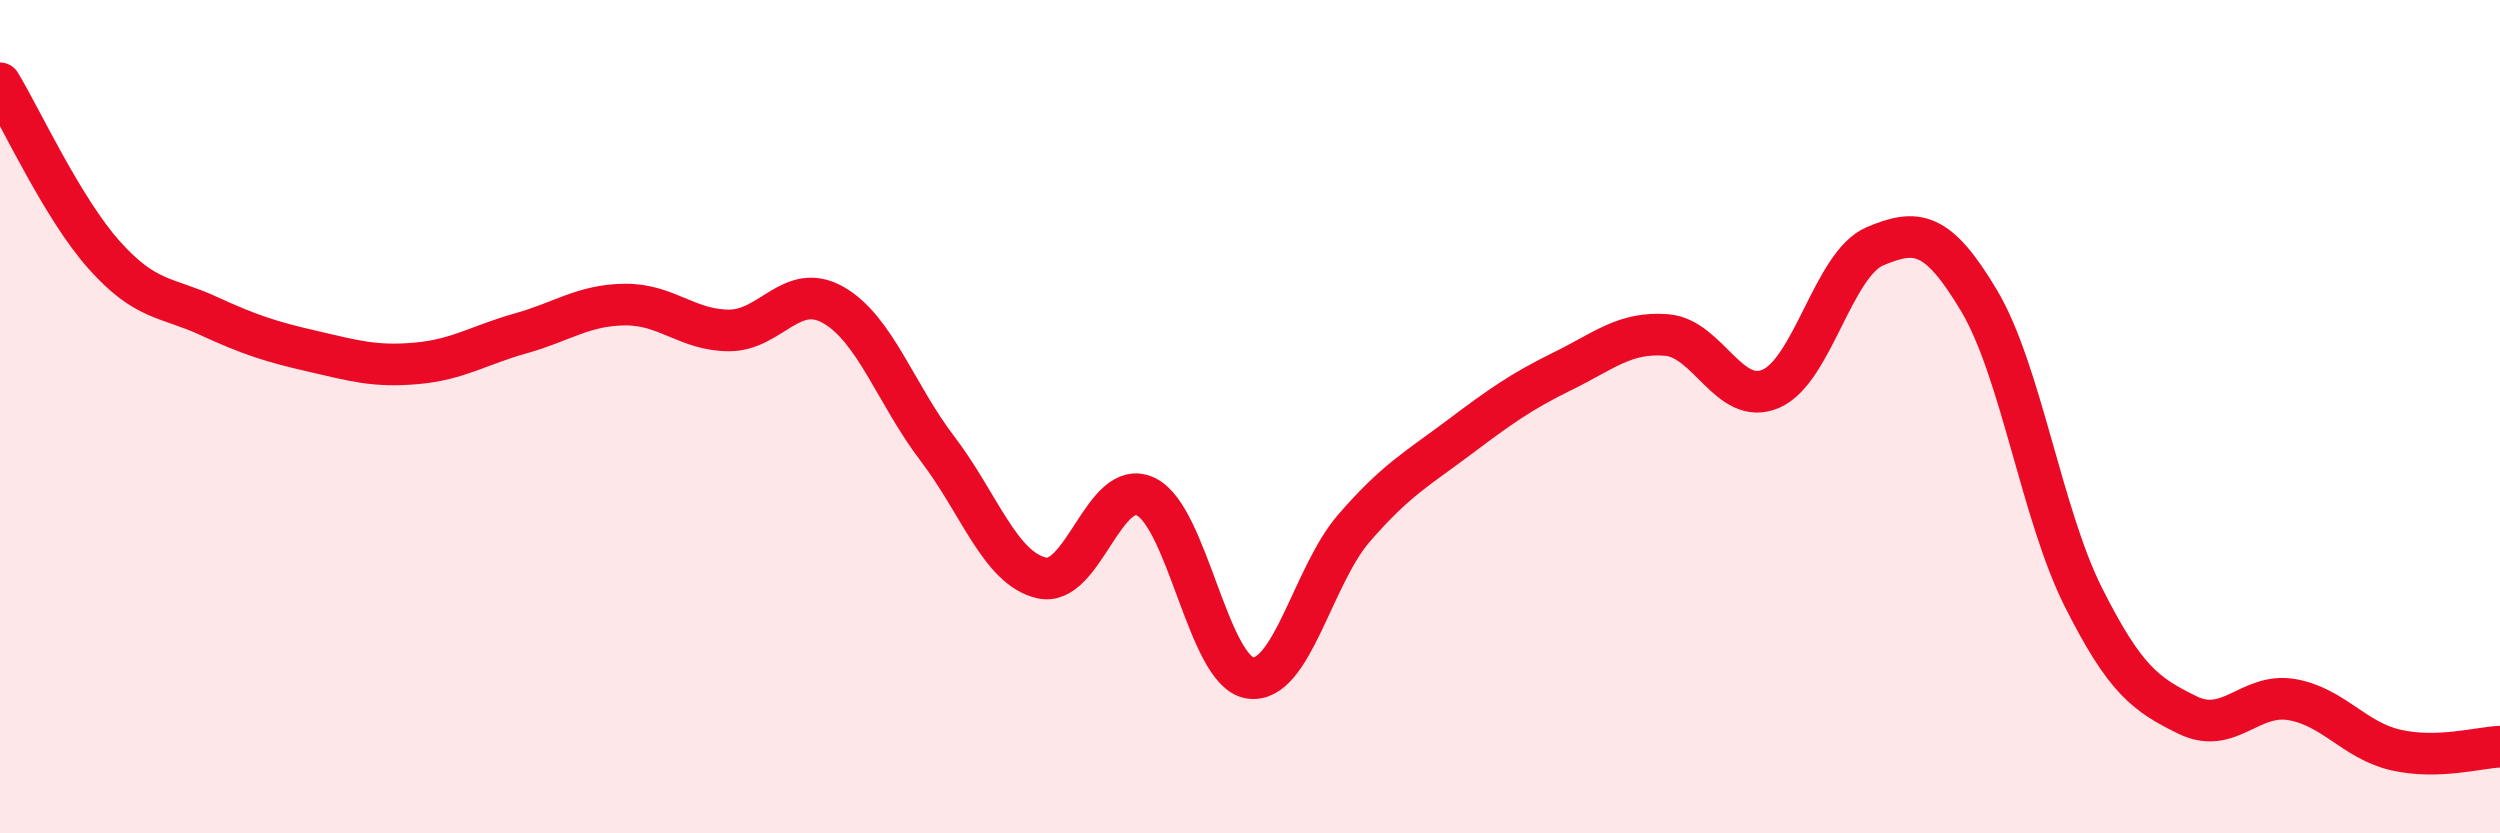
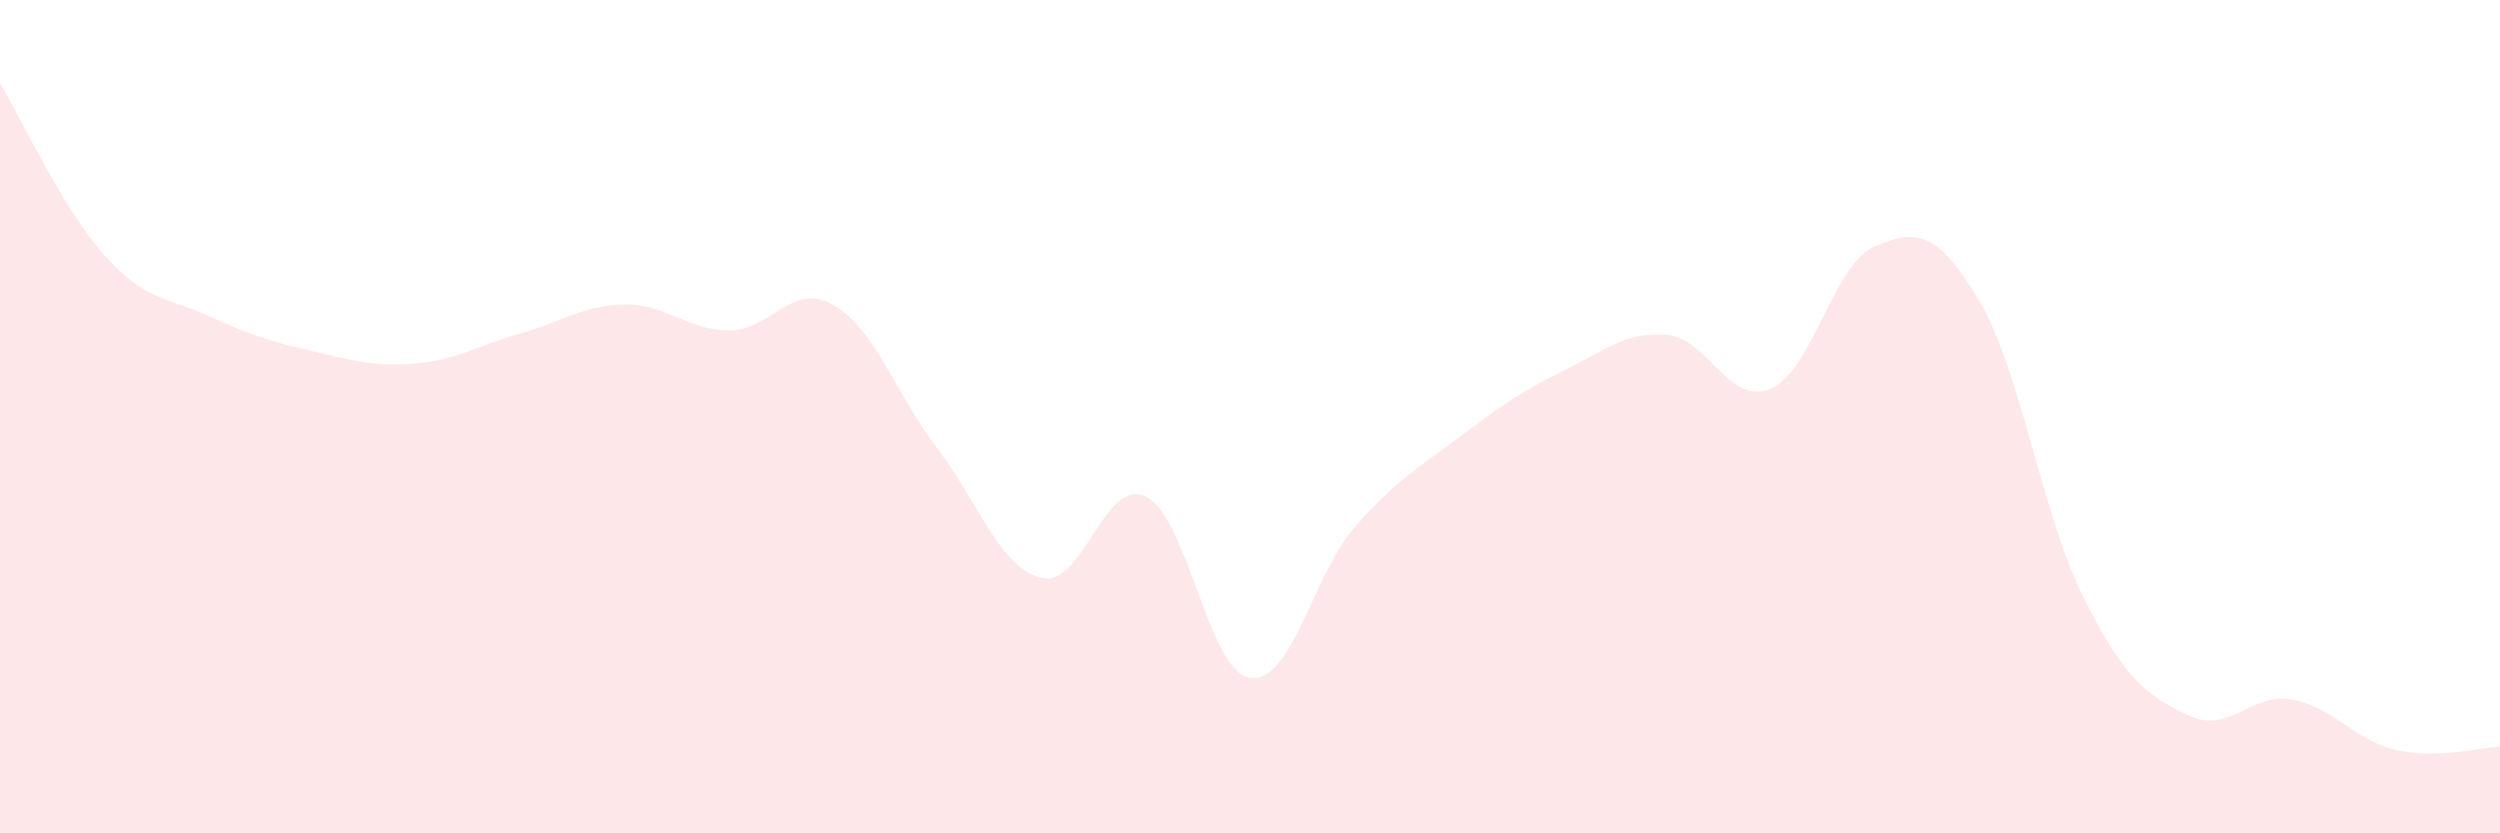
<svg xmlns="http://www.w3.org/2000/svg" width="60" height="20" viewBox="0 0 60 20">
  <path d="M 0,2 C 0.5,2.82 1.5,5 2.5,6.12 C 3.5,7.24 4,7.12 5,7.58 C 6,8.04 6.5,8.2 7.5,8.43 C 8.5,8.66 9,8.81 10,8.72 C 11,8.63 11.5,8.28 12.5,8 C 13.5,7.72 14,7.32 15,7.31 C 16,7.3 16.5,7.93 17.5,7.93 C 18.5,7.93 19,6.75 20,7.32 C 21,7.89 21.5,9.46 22.5,10.77 C 23.5,12.08 24,13.64 25,13.87 C 26,14.1 26.5,11.44 27.5,11.92 C 28.5,12.4 29,16.12 30,16.27 C 31,16.42 31.5,13.82 32.5,12.67 C 33.5,11.52 34,11.26 35,10.51 C 36,9.76 36.5,9.4 37.5,8.91 C 38.5,8.42 39,7.96 40,8.04 C 41,8.12 41.5,9.76 42.5,9.33 C 43.5,8.9 44,6.33 45,5.91 C 46,5.49 46.5,5.54 47.5,7.22 C 48.5,8.9 49,12.34 50,14.33 C 51,16.32 51.5,16.67 52.5,17.16 C 53.5,17.65 54,16.62 55,16.79 C 56,16.96 56.5,17.77 57.5,18 C 58.5,18.23 59.5,17.94 60,17.92L60 20L0 20Z" fill="#EB0A25" opacity="0.1" stroke-linecap="round" stroke-linejoin="round" />
-   <path d="M 0,2 C 0.5,2.82 1.5,5 2.5,6.12 C 3.5,7.24 4,7.12 5,7.58 C 6,8.04 6.5,8.2 7.5,8.43 C 8.5,8.66 9,8.81 10,8.72 C 11,8.63 11.5,8.28 12.5,8 C 13.5,7.72 14,7.32 15,7.31 C 16,7.3 16.5,7.93 17.5,7.93 C 18.5,7.93 19,6.75 20,7.32 C 21,7.89 21.5,9.46 22.5,10.77 C 23.5,12.08 24,13.64 25,13.87 C 26,14.1 26.5,11.44 27.5,11.92 C 28.5,12.4 29,16.12 30,16.27 C 31,16.42 31.5,13.82 32.5,12.67 C 33.5,11.52 34,11.26 35,10.51 C 36,9.76 36.5,9.4 37.5,8.91 C 38.5,8.42 39,7.96 40,8.04 C 41,8.12 41.5,9.76 42.5,9.33 C 43.5,8.9 44,6.33 45,5.91 C 46,5.49 46.5,5.54 47.5,7.22 C 48.5,8.9 49,12.34 50,14.33 C 51,16.32 51.5,16.67 52.5,17.16 C 53.5,17.65 54,16.62 55,16.79 C 56,16.96 56.5,17.77 57.5,18 C 58.5,18.23 59.5,17.94 60,17.92" stroke="#EB0A25" stroke-width="1" fill="none" stroke-linecap="round" stroke-linejoin="round" />
</svg>